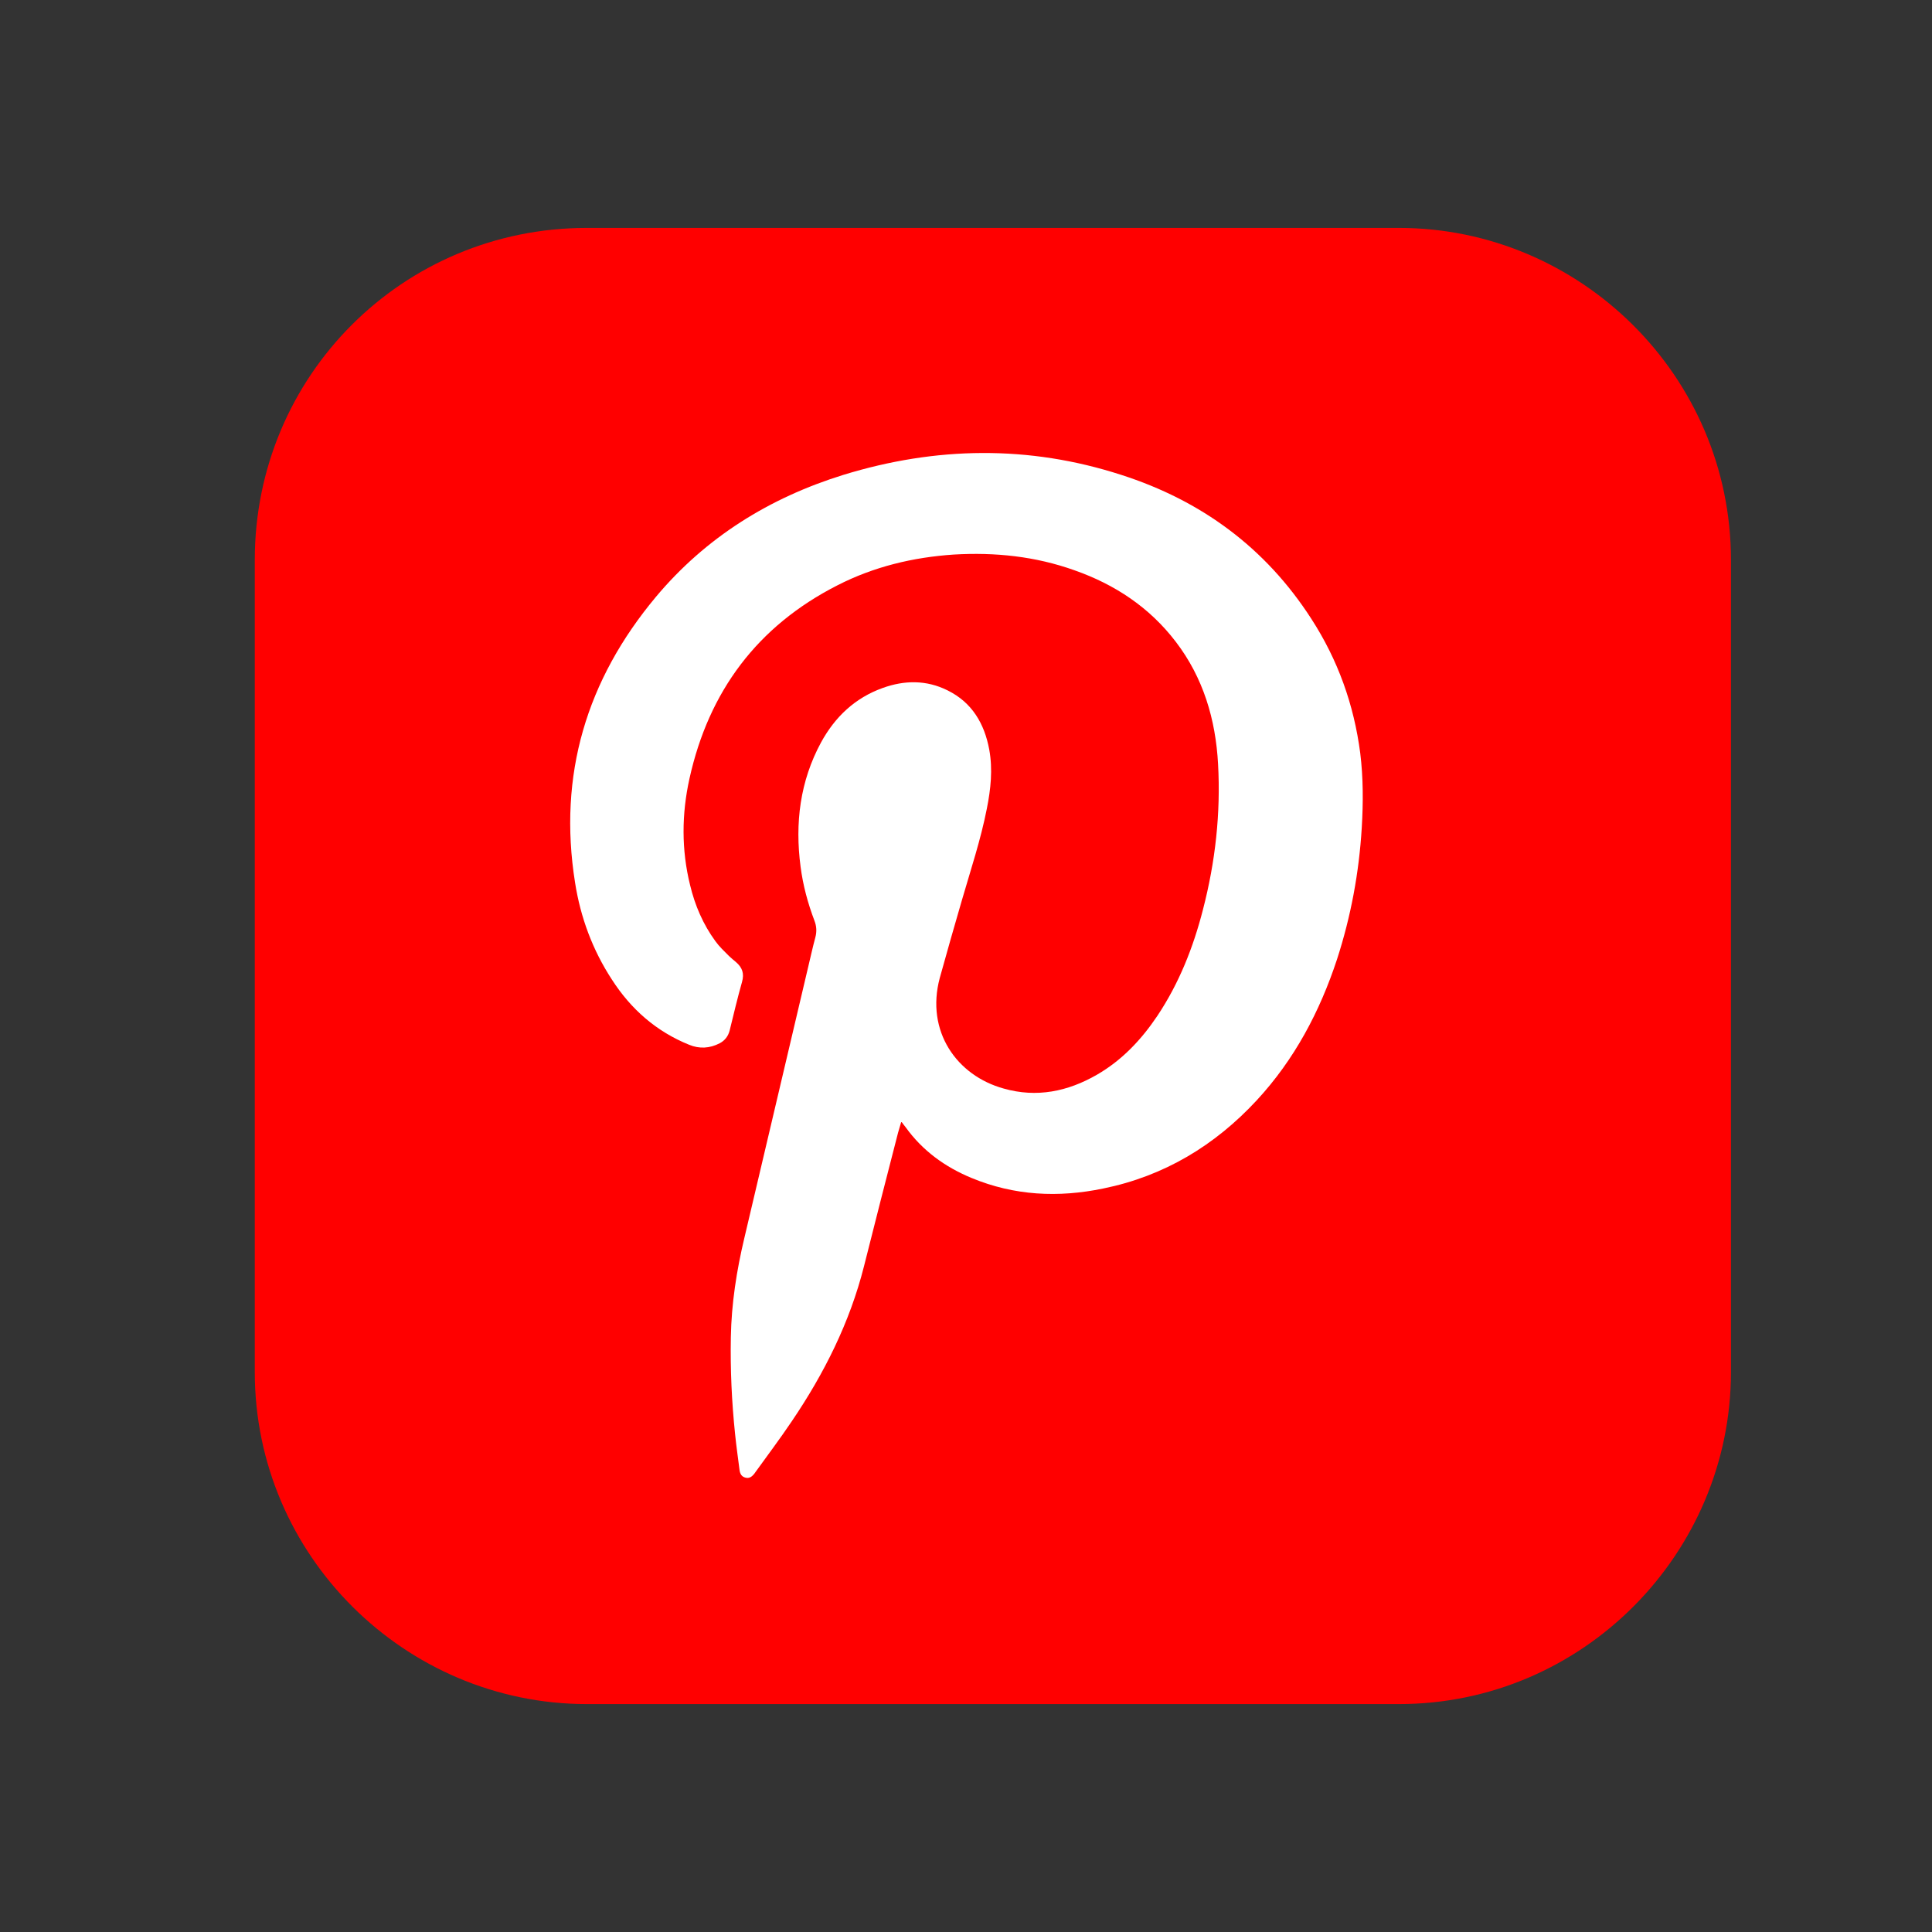
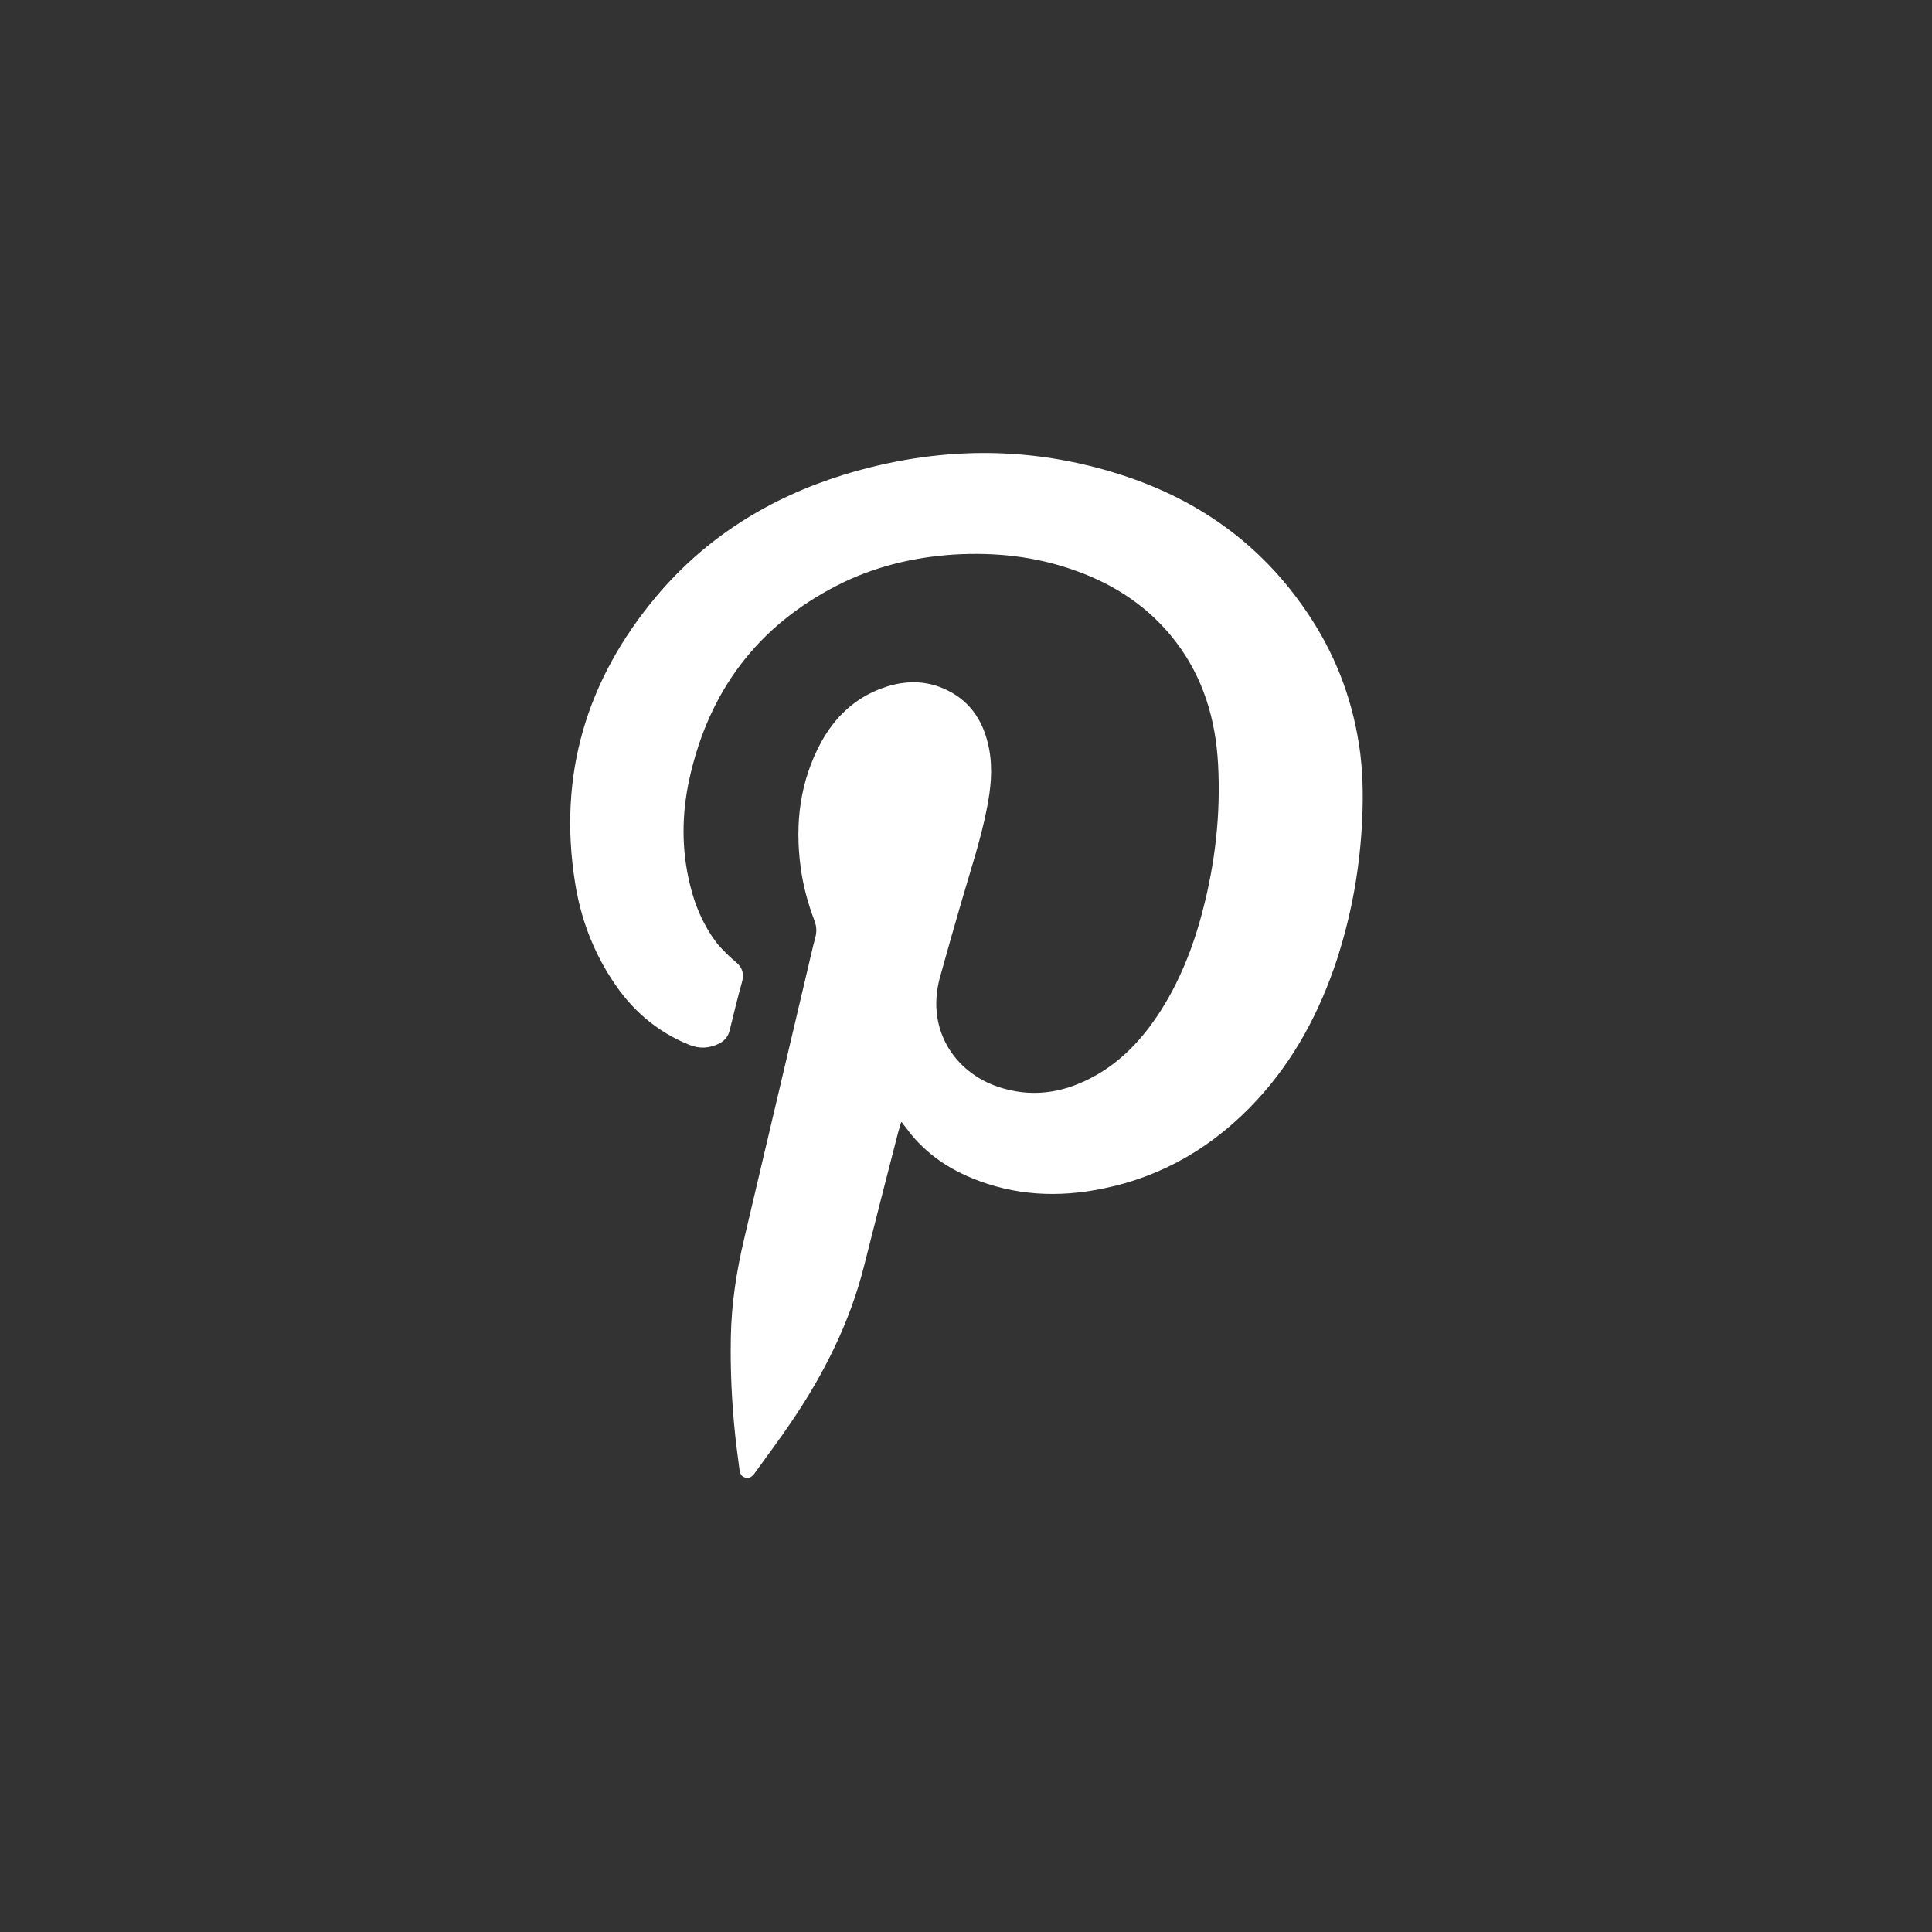
<svg xmlns="http://www.w3.org/2000/svg" id="a" viewBox="0 0 64 64">
  <rect x="0" y="0" width="64" height="64" fill="#333333" stroke="none" />
-   <path d="M57.34,18.55v26.9c0,6-4.9,11-11,11h-26.9c-6,0-11-4.9-11-11v-26.9c0-6.1,4.9-11,11-11h26.9c6,0,11,4.9,11,11Z" style="fill:red; stroke-width:0px;" />
  <path d="M29.85,37.18c-.04.13-.07.23-.1.34-.38,1.48-.76,2.95-1.13,4.43-.47,1.86-1.32,3.55-2.39,5.13-.39.58-.82,1.15-1.23,1.72,0,.01-.02.02-.03.04-.07.08-.15.14-.27.11-.13-.03-.18-.12-.2-.24-.05-.4-.11-.81-.15-1.21-.11-1.06-.16-2.13-.14-3.2.02-1.12.19-2.21.45-3.3.7-2.99,1.41-5.97,2.11-8.96.08-.33.15-.66.24-.99.05-.19.04-.37-.03-.55-.22-.58-.38-1.17-.46-1.79-.19-1.44-.02-2.83.68-4.12.46-.84,1.12-1.47,2.04-1.8.72-.26,1.45-.27,2.15.08.81.4,1.22,1.1,1.38,1.96.12.66.05,1.31-.08,1.96-.2,1.02-.53,2.01-.82,3.01-.25.86-.5,1.73-.74,2.6-.47,1.76.56,3.23,2.12,3.66,1.09.31,2.12.1,3.09-.46.83-.48,1.47-1.16,2-1.95.72-1.08,1.19-2.27,1.51-3.52.41-1.58.59-3.19.5-4.82-.08-1.48-.49-2.86-1.4-4.05-.87-1.14-2.02-1.9-3.36-2.37-1.29-.46-2.62-.6-3.99-.52-1.35.09-2.65.4-3.86,1.02-2.65,1.35-4.26,3.51-4.9,6.4-.26,1.17-.27,2.36.02,3.53.16.67.43,1.3.84,1.86.13.18.29.33.45.49.07.07.16.14.23.2.21.18.28.38.2.66-.15.53-.28,1.08-.41,1.61-.05.19-.16.33-.33.42-.33.17-.67.19-1.01.05-1.09-.44-1.93-1.18-2.56-2.16-.64-.98-1.04-2.06-1.22-3.21-.57-3.57.38-6.72,2.68-9.47,1.65-1.97,3.76-3.28,6.21-4.04,3.06-.94,6.14-.99,9.2,0,2.65.85,4.78,2.41,6.3,4.77.88,1.36,1.41,2.84,1.62,4.45.1.82.1,1.64.05,2.47-.09,1.49-.36,2.94-.82,4.36-.57,1.73-1.41,3.32-2.66,4.67-1.39,1.5-3.07,2.51-5.08,2.92-1.49.31-2.95.24-4.37-.35-.87-.36-1.62-.9-2.18-1.68-.04-.05-.08-.1-.13-.17Z" style="fill:#fff; stroke-width:0px;" />
</svg>